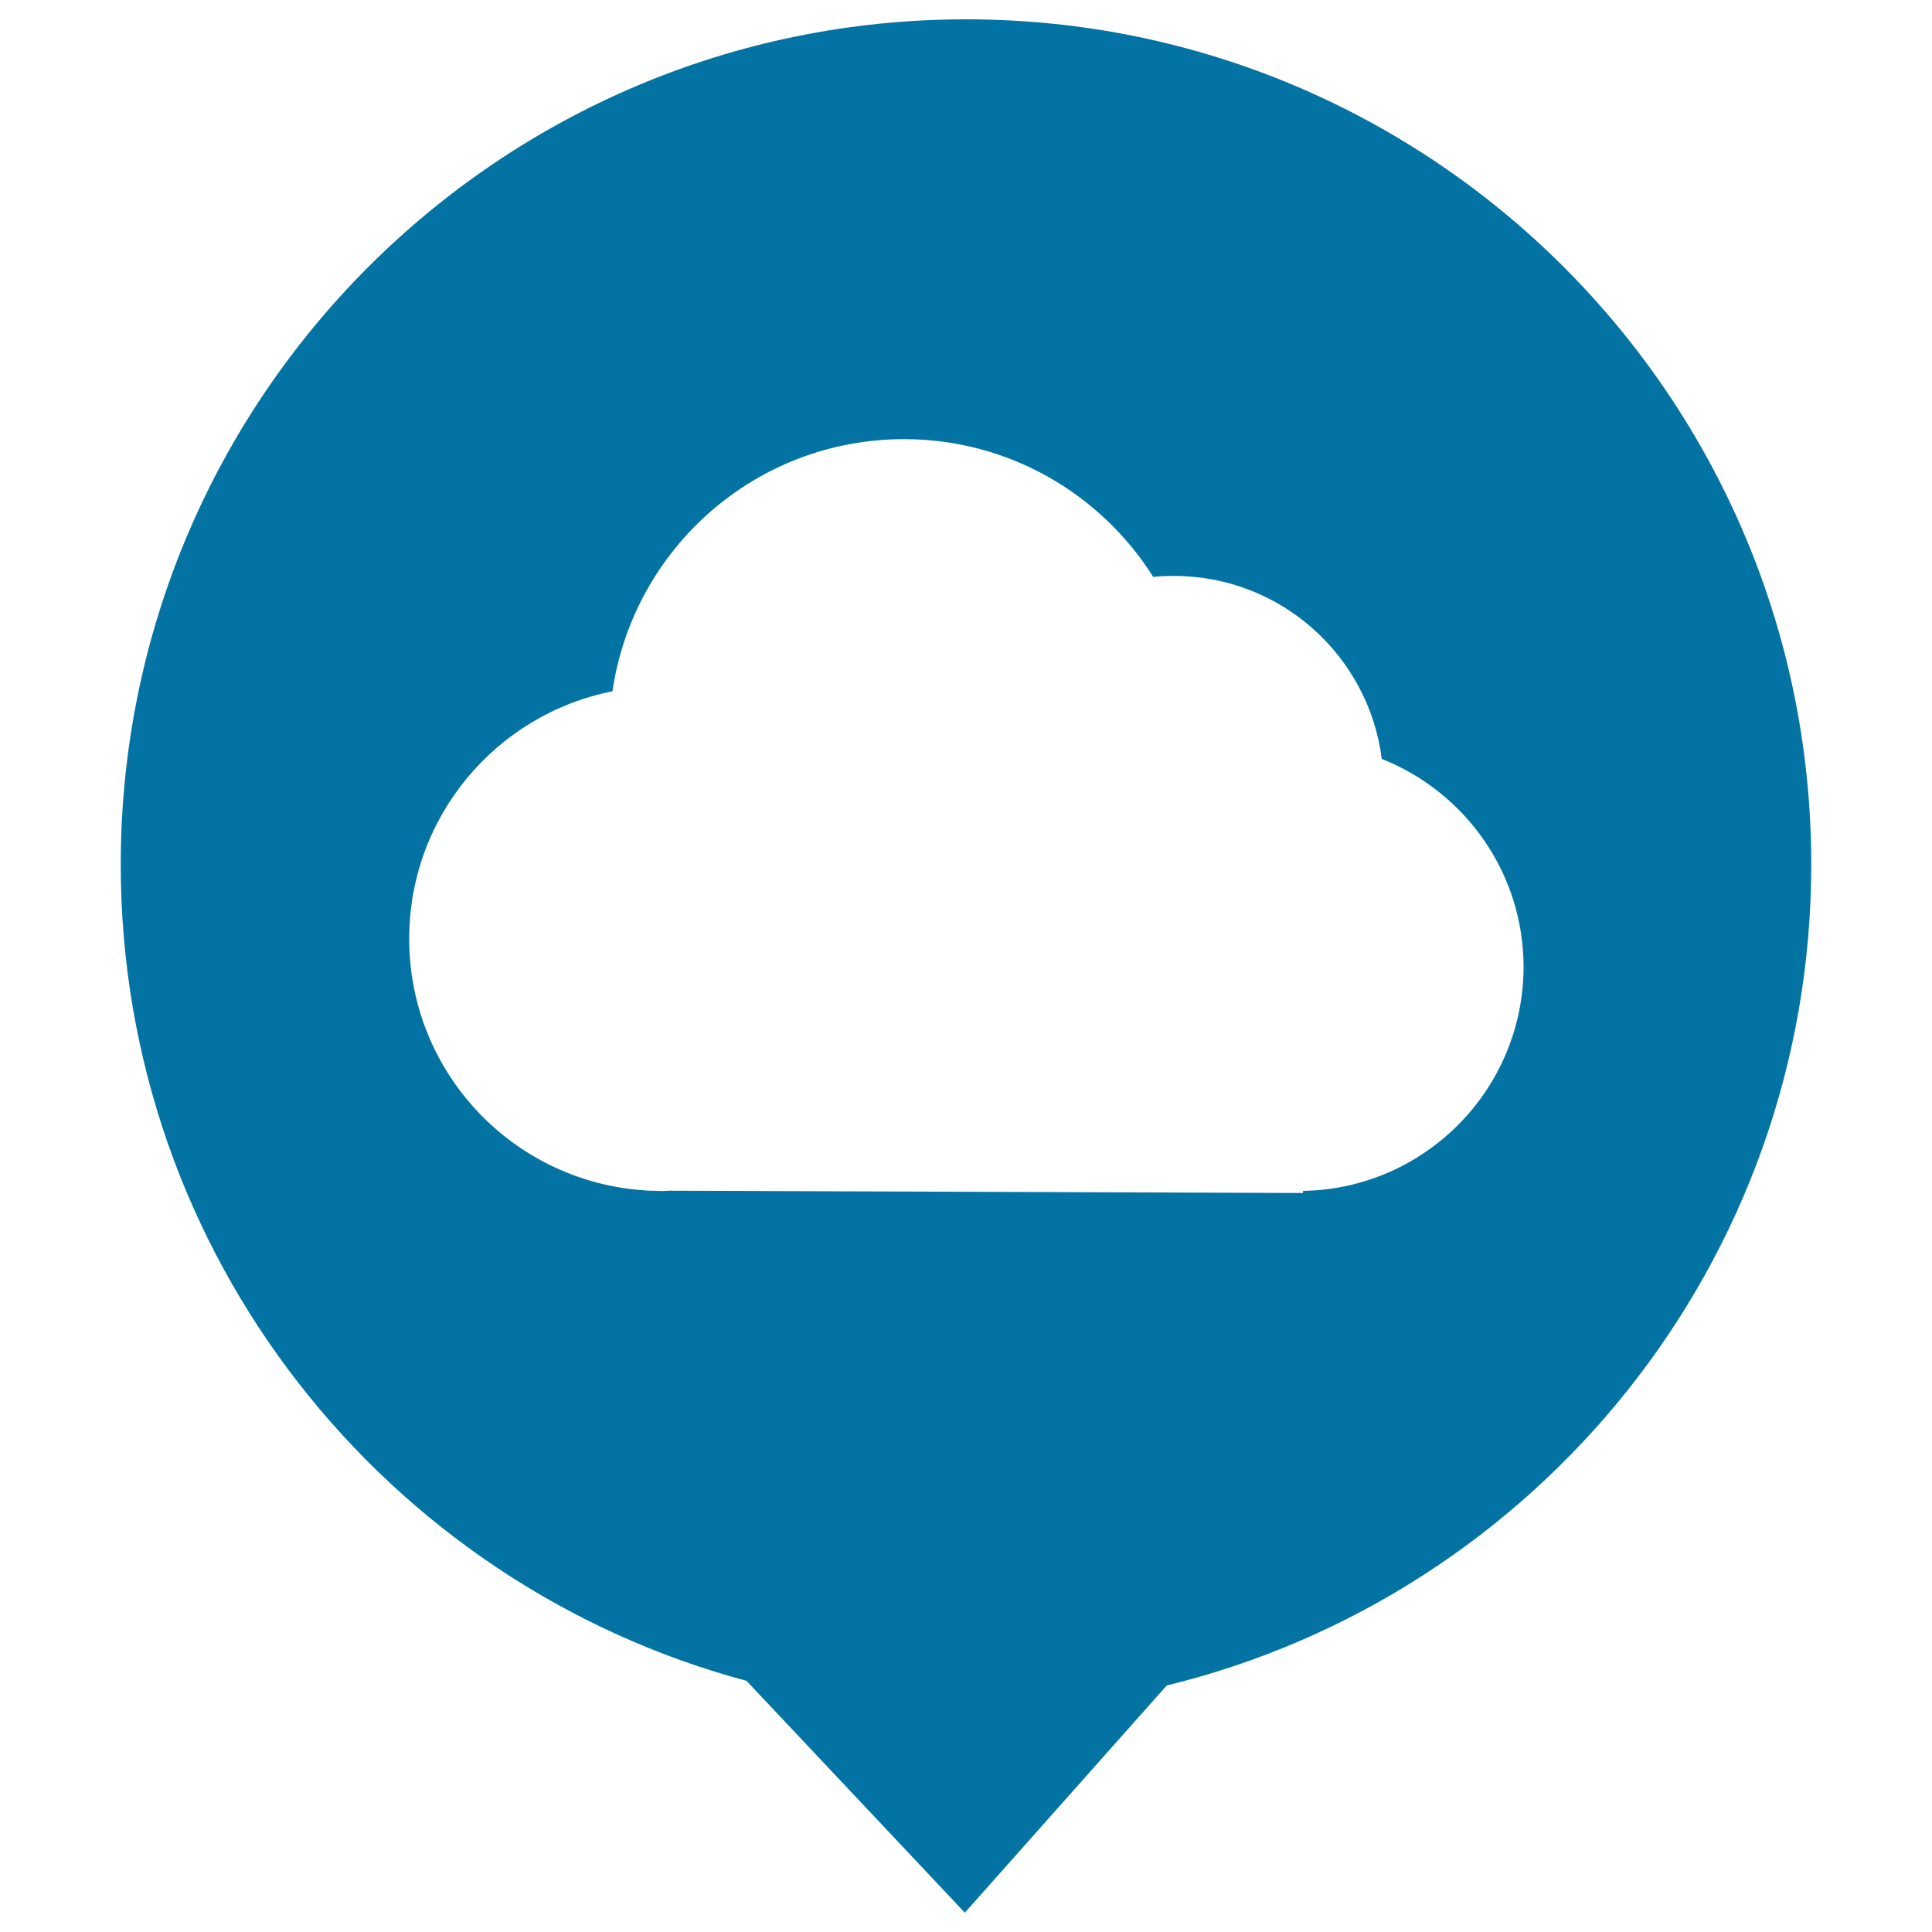
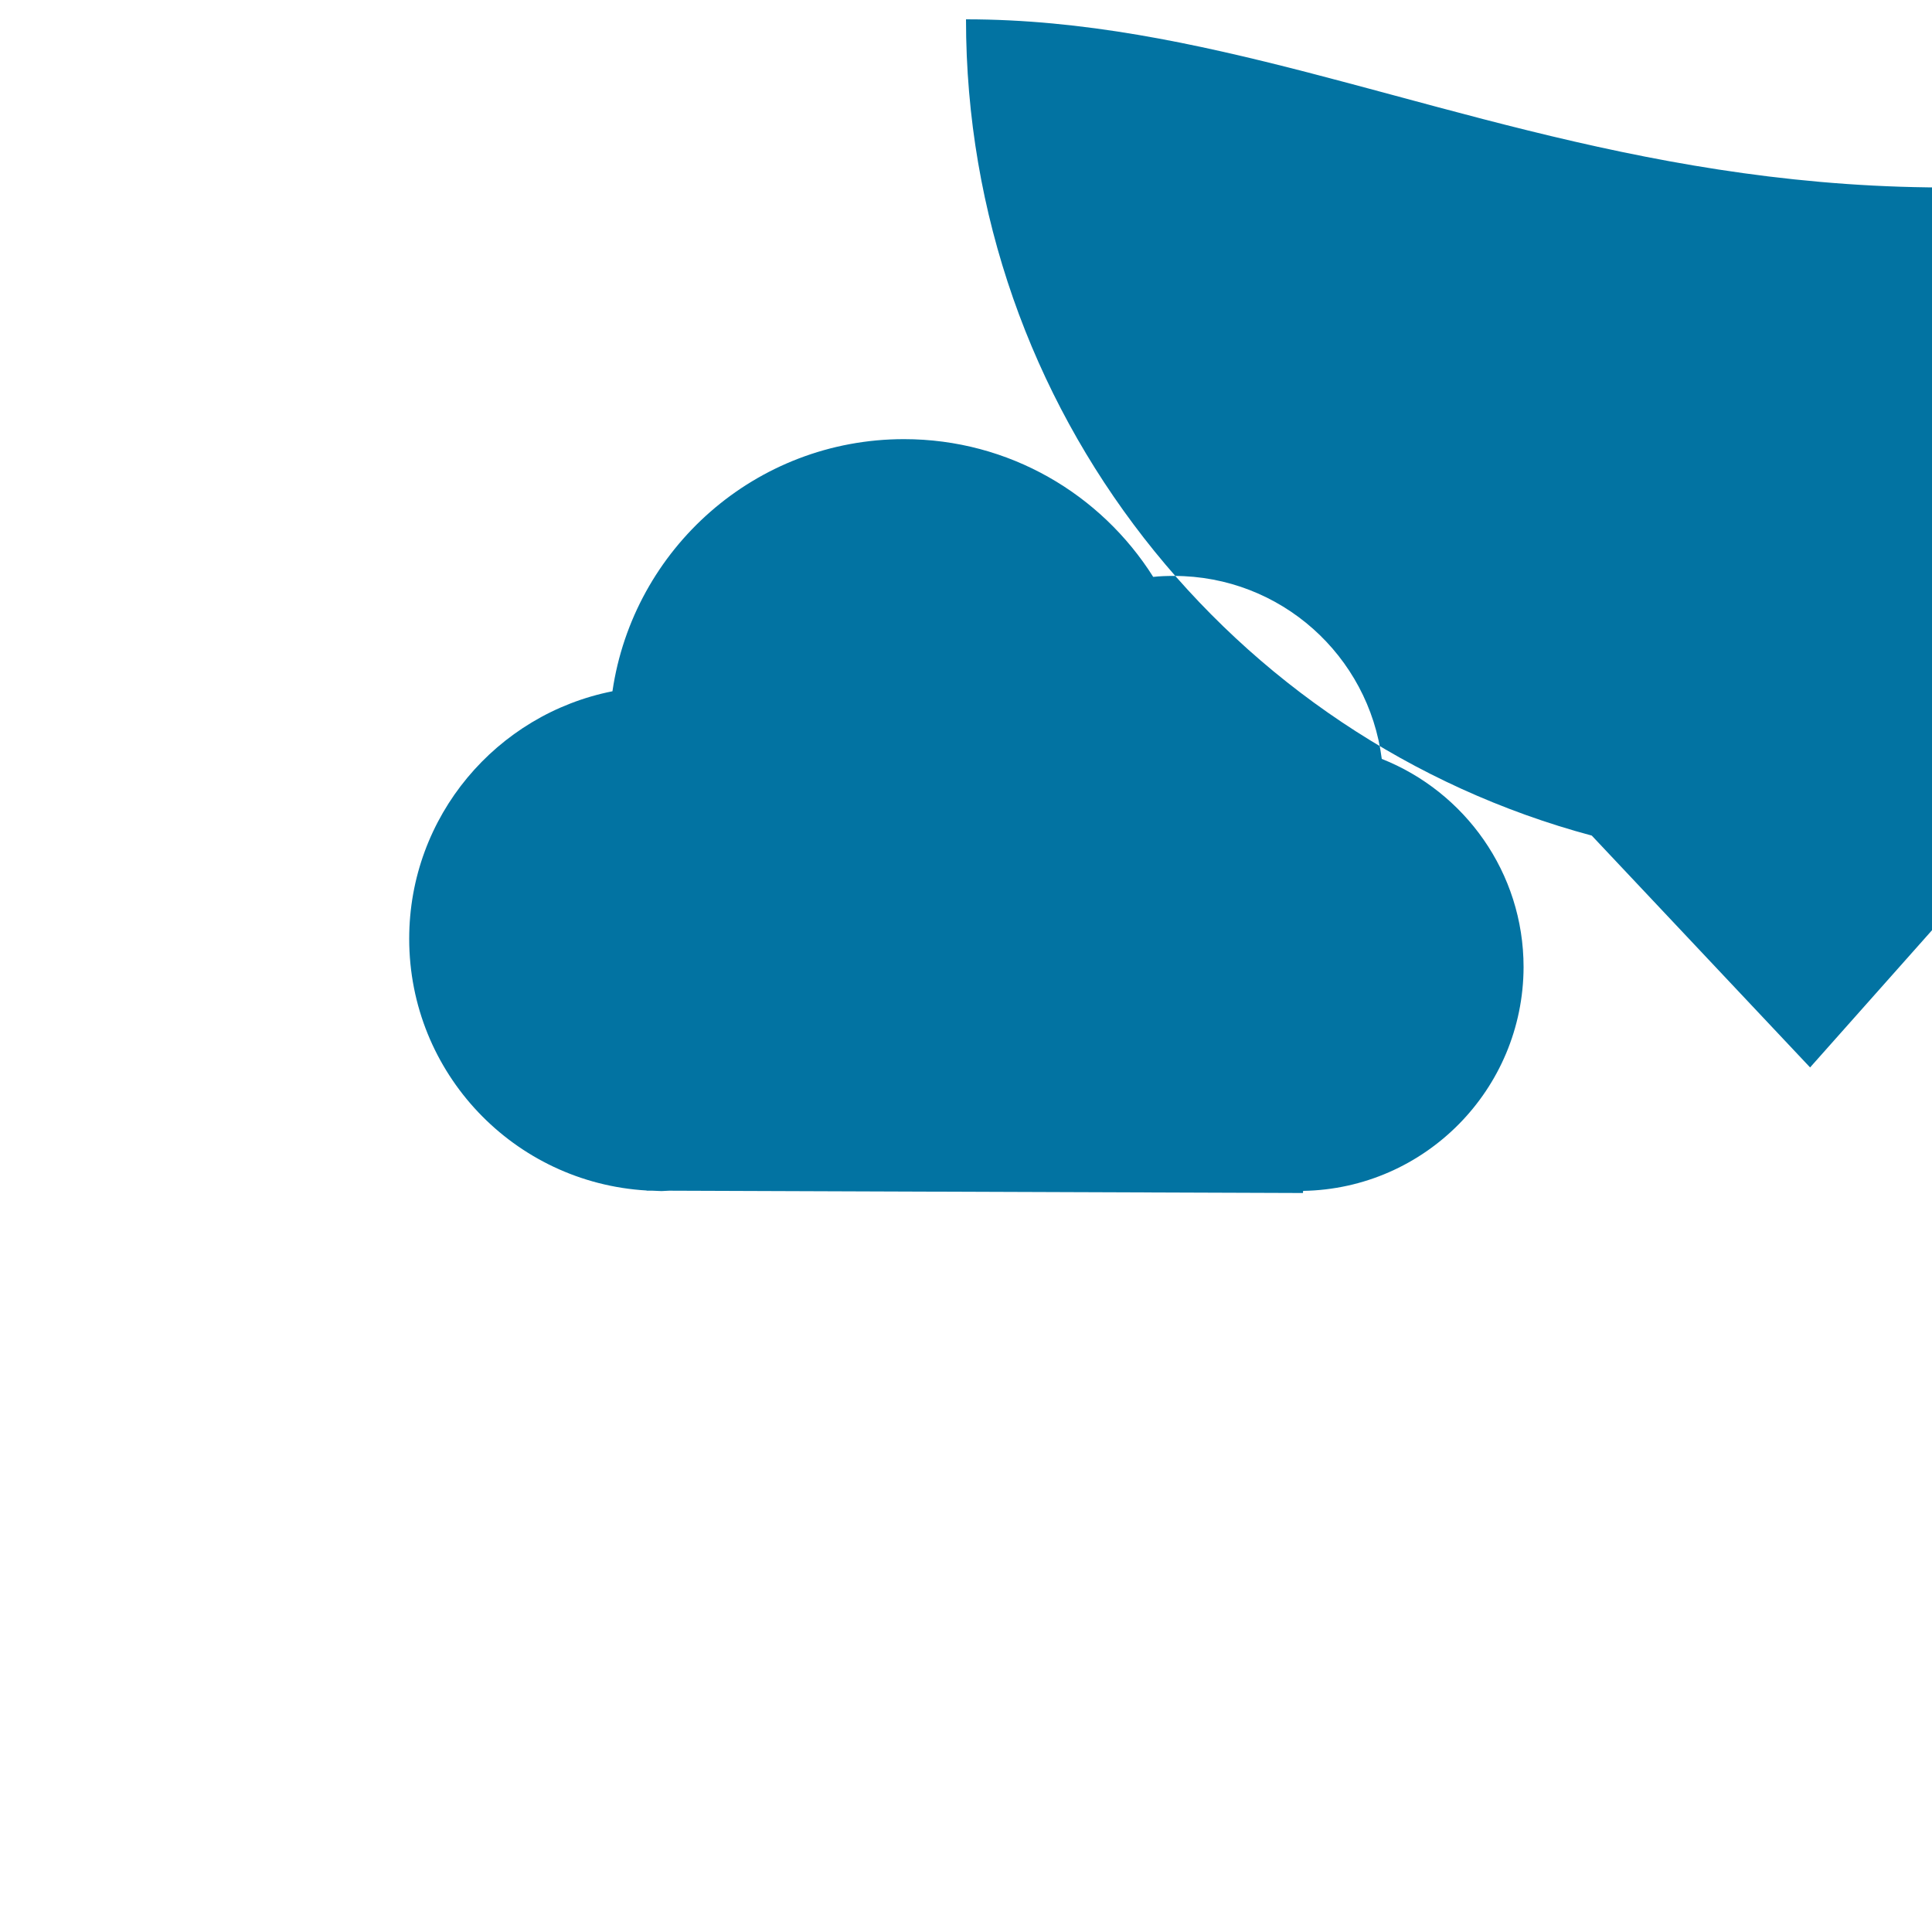
<svg xmlns="http://www.w3.org/2000/svg" viewBox="0 0 1000 1000" style="fill:#0273a2">
  <title>Weather Replication SVG icon</title>
-   <path d="M500,10C258.4,10,62.5,205.9,62.5,447.5c0,202.3,137.4,372.5,323.9,422.5l113,120l104.5-117.6c191.4-46.7,333.6-219.2,333.6-425C937.5,205.9,741.6,10,500,10z M674.5,616.4l-0.1,1.1l-328-1.2c-1.4,0-2.7,0.2-4,0.2c-1.6,0-3.1-0.2-4.7-0.2l-3,0v-0.1c-68.6-4-122.9-60.7-122.9-130.3c0-63.4,45.2-116.2,105.2-128.1c10.8-73.8,74.1-130.5,150.9-130.5c54.4,0,102,28.5,129,71.3c3.5-0.4,7.1-0.5,10.7-0.5c55.3,0,100.8,41.3,107.6,94.7c42.9,17,73.4,58.8,73.4,107.8C788.4,563.9,737.6,615.3,674.5,616.4z" />
+   <path d="M500,10c0,202.3,137.4,372.5,323.9,422.5l113,120l104.5-117.6c191.4-46.7,333.6-219.2,333.6-425C937.5,205.9,741.6,10,500,10z M674.5,616.4l-0.1,1.1l-328-1.2c-1.4,0-2.7,0.2-4,0.2c-1.6,0-3.1-0.2-4.7-0.2l-3,0v-0.1c-68.6-4-122.9-60.7-122.9-130.3c0-63.4,45.2-116.2,105.2-128.1c10.8-73.8,74.1-130.5,150.9-130.5c54.4,0,102,28.5,129,71.3c3.5-0.4,7.1-0.5,10.7-0.5c55.3,0,100.8,41.3,107.6,94.7c42.9,17,73.4,58.8,73.4,107.8C788.4,563.9,737.6,615.3,674.5,616.4z" />
</svg>